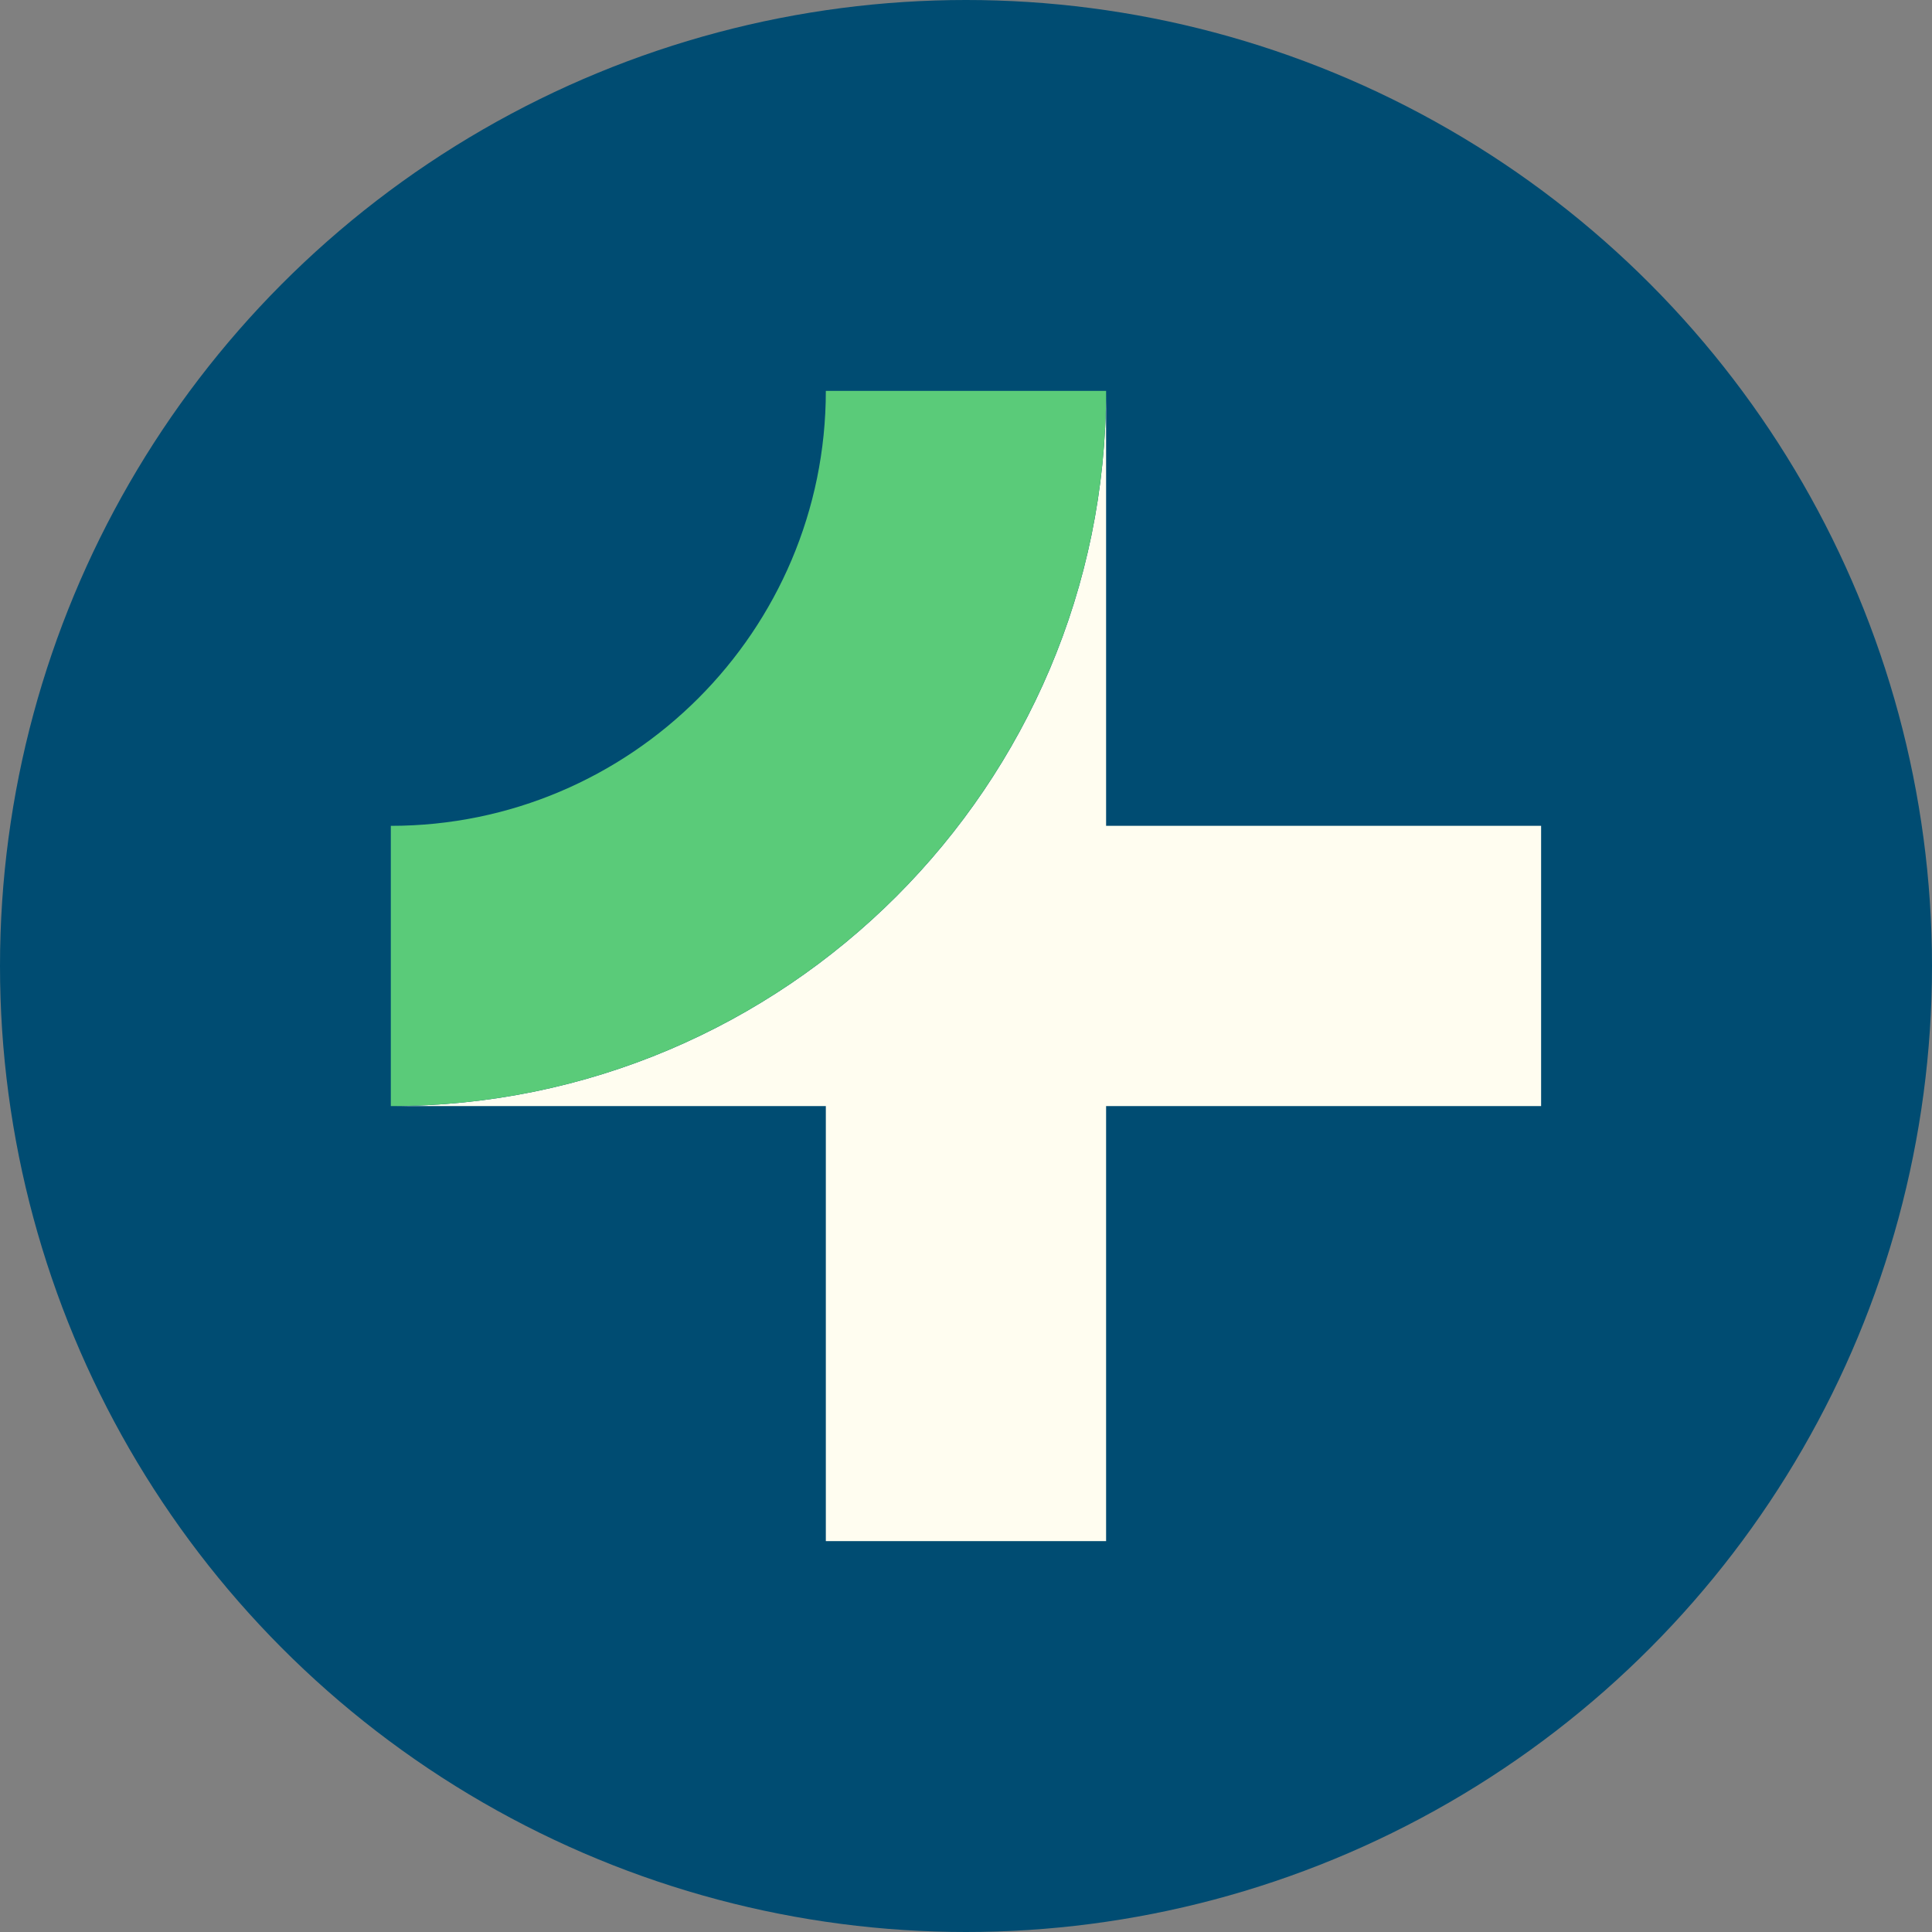
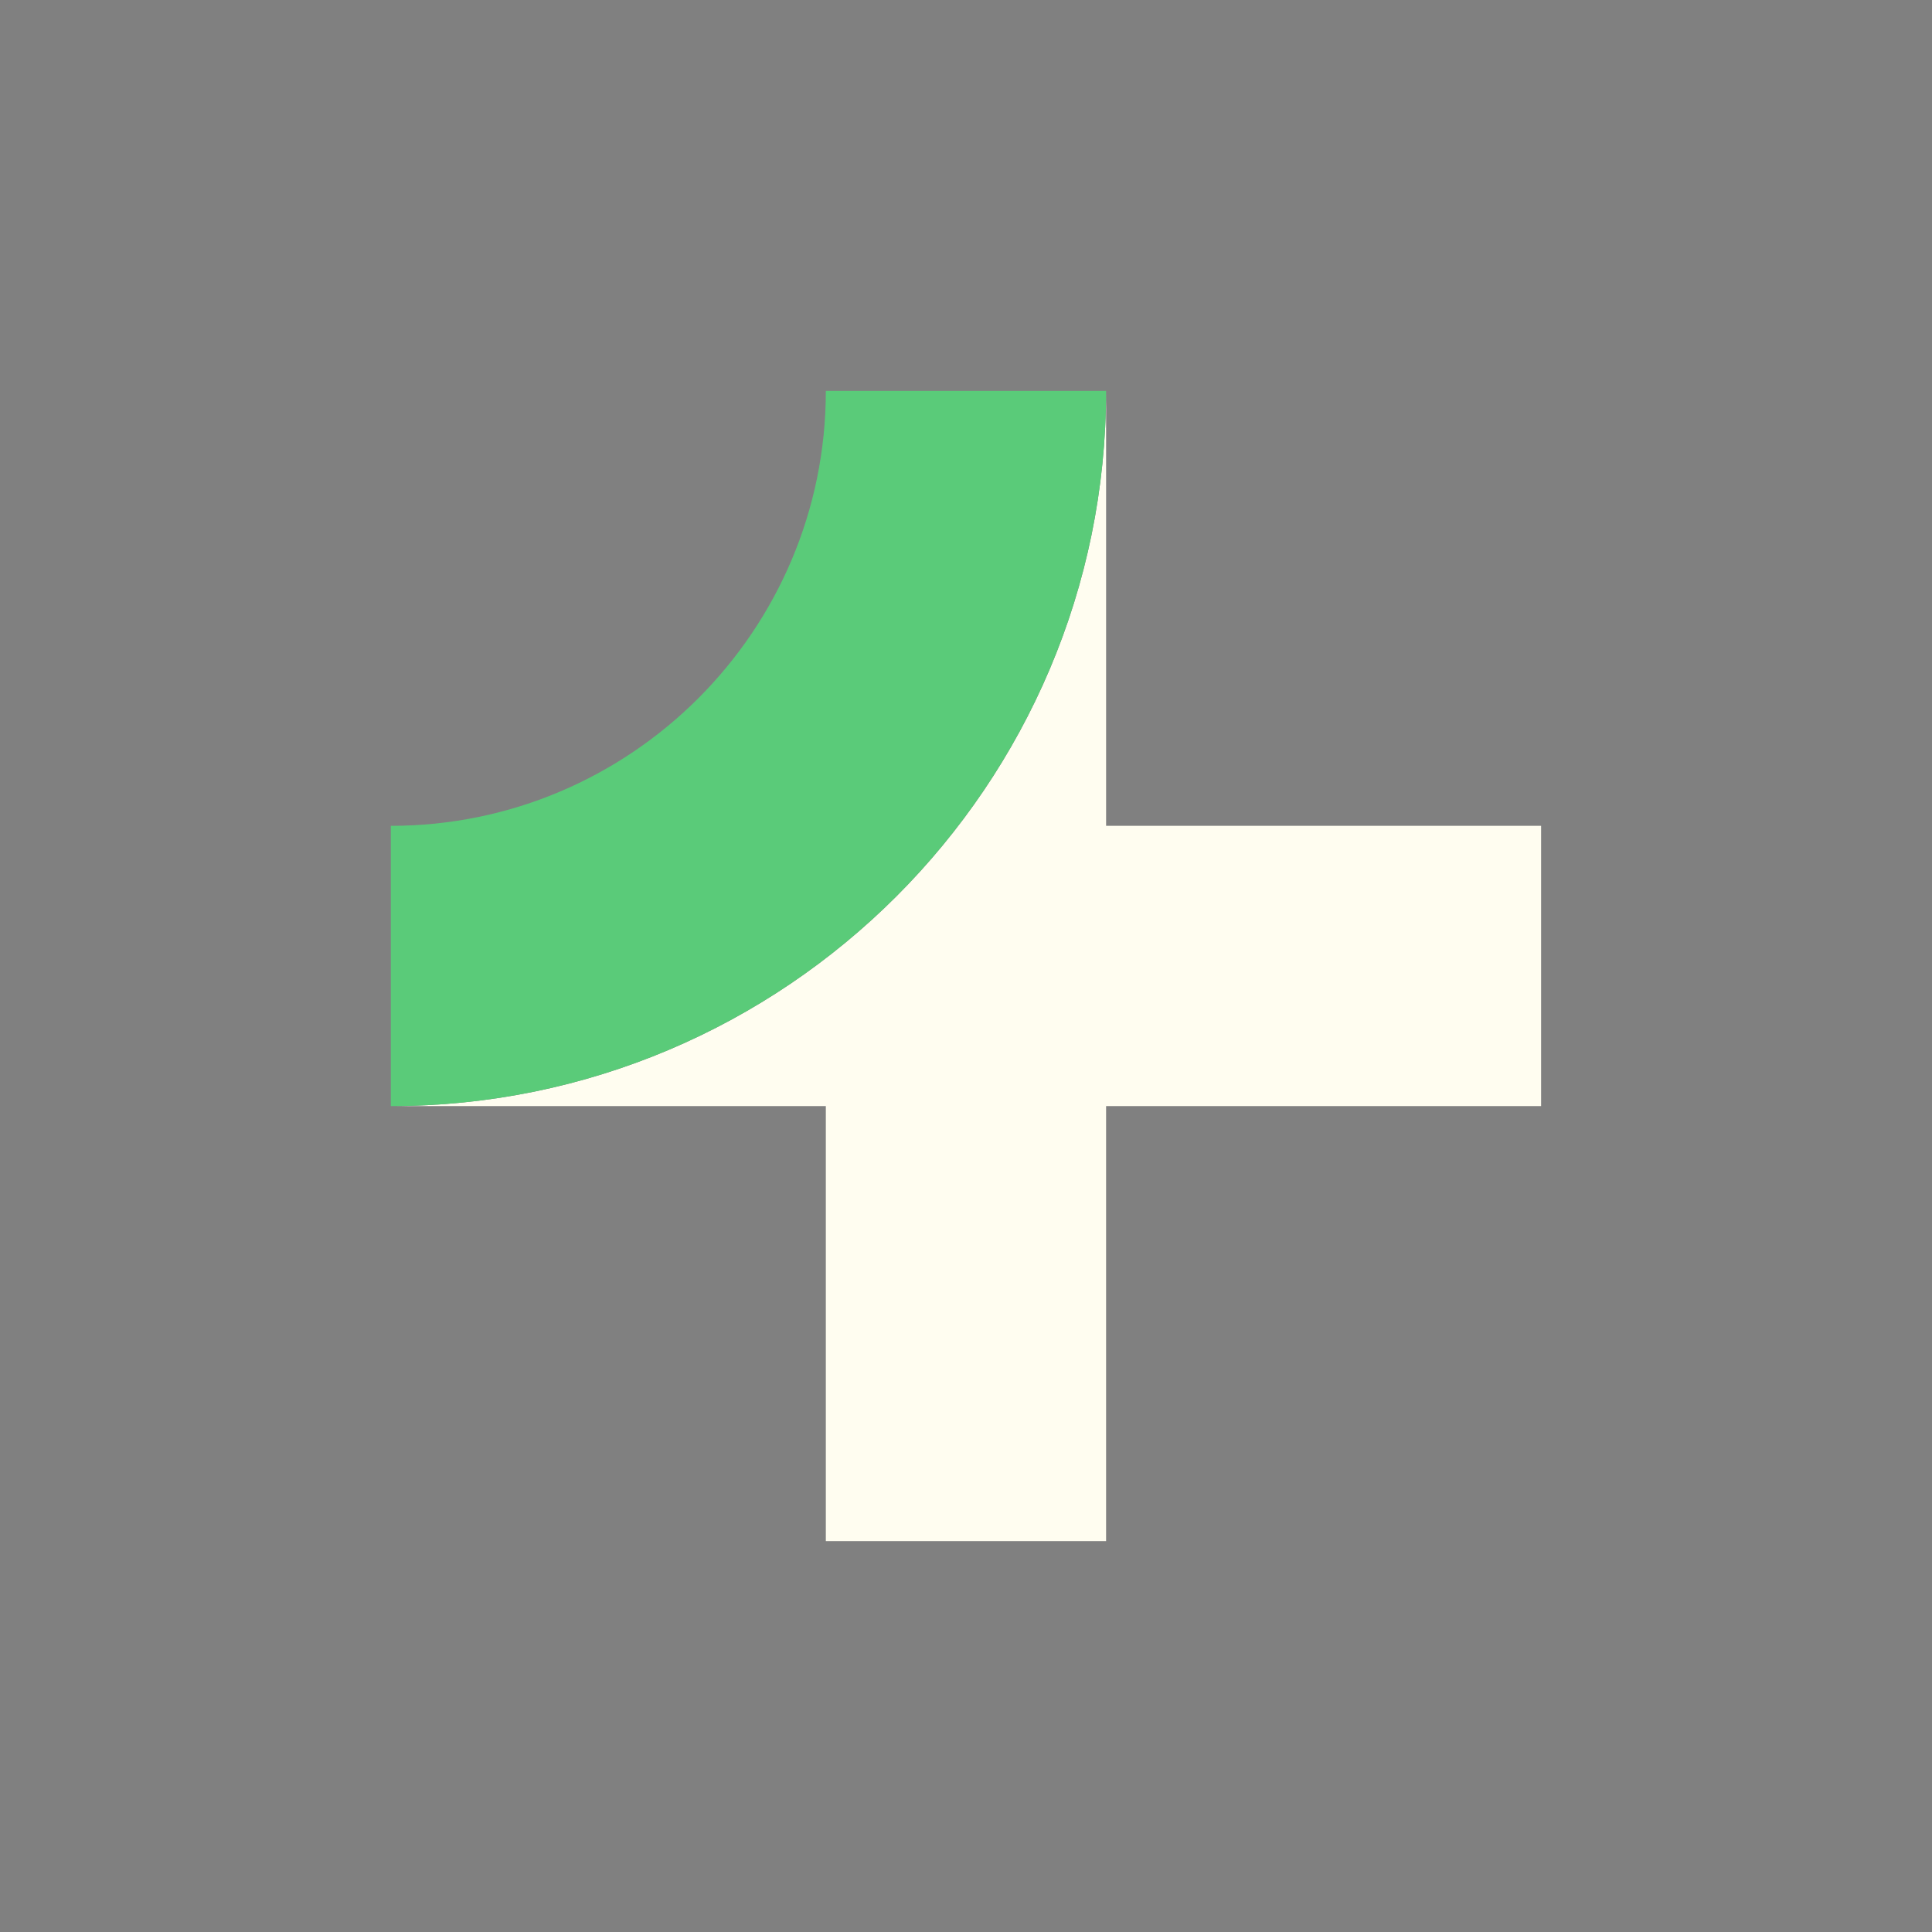
<svg xmlns="http://www.w3.org/2000/svg" id="Favicon" version="1.1" viewBox="0 0 310 310">
  <rect x="0" y="0" width="310" height="310" fill="#808080" stroke="none" />
  <defs>
    <style>
      .st0 {
        fill: #004c72;
      }

      .st1 {
        fill: #5acb79;
      }

      .st2 {
        fill: #fffdf0;
      }
    </style>
  </defs>
-   <circle class="st0" cx="155" cy="155" r="155" />
  <path class="st2" d="M177.48,132.52V62.73c0,63.28-51.49,114.75-114.77,114.75h69.8v69.8h44.97v-69.8h69.8v-44.97h-69.8Z" />
  <path class="st1" d="M177.48,62.71c0,63.28-51.49,114.77-114.77,114.77v-44.97c38.49,0,69.8-31.31,69.8-69.79h44.97Z" />
</svg>